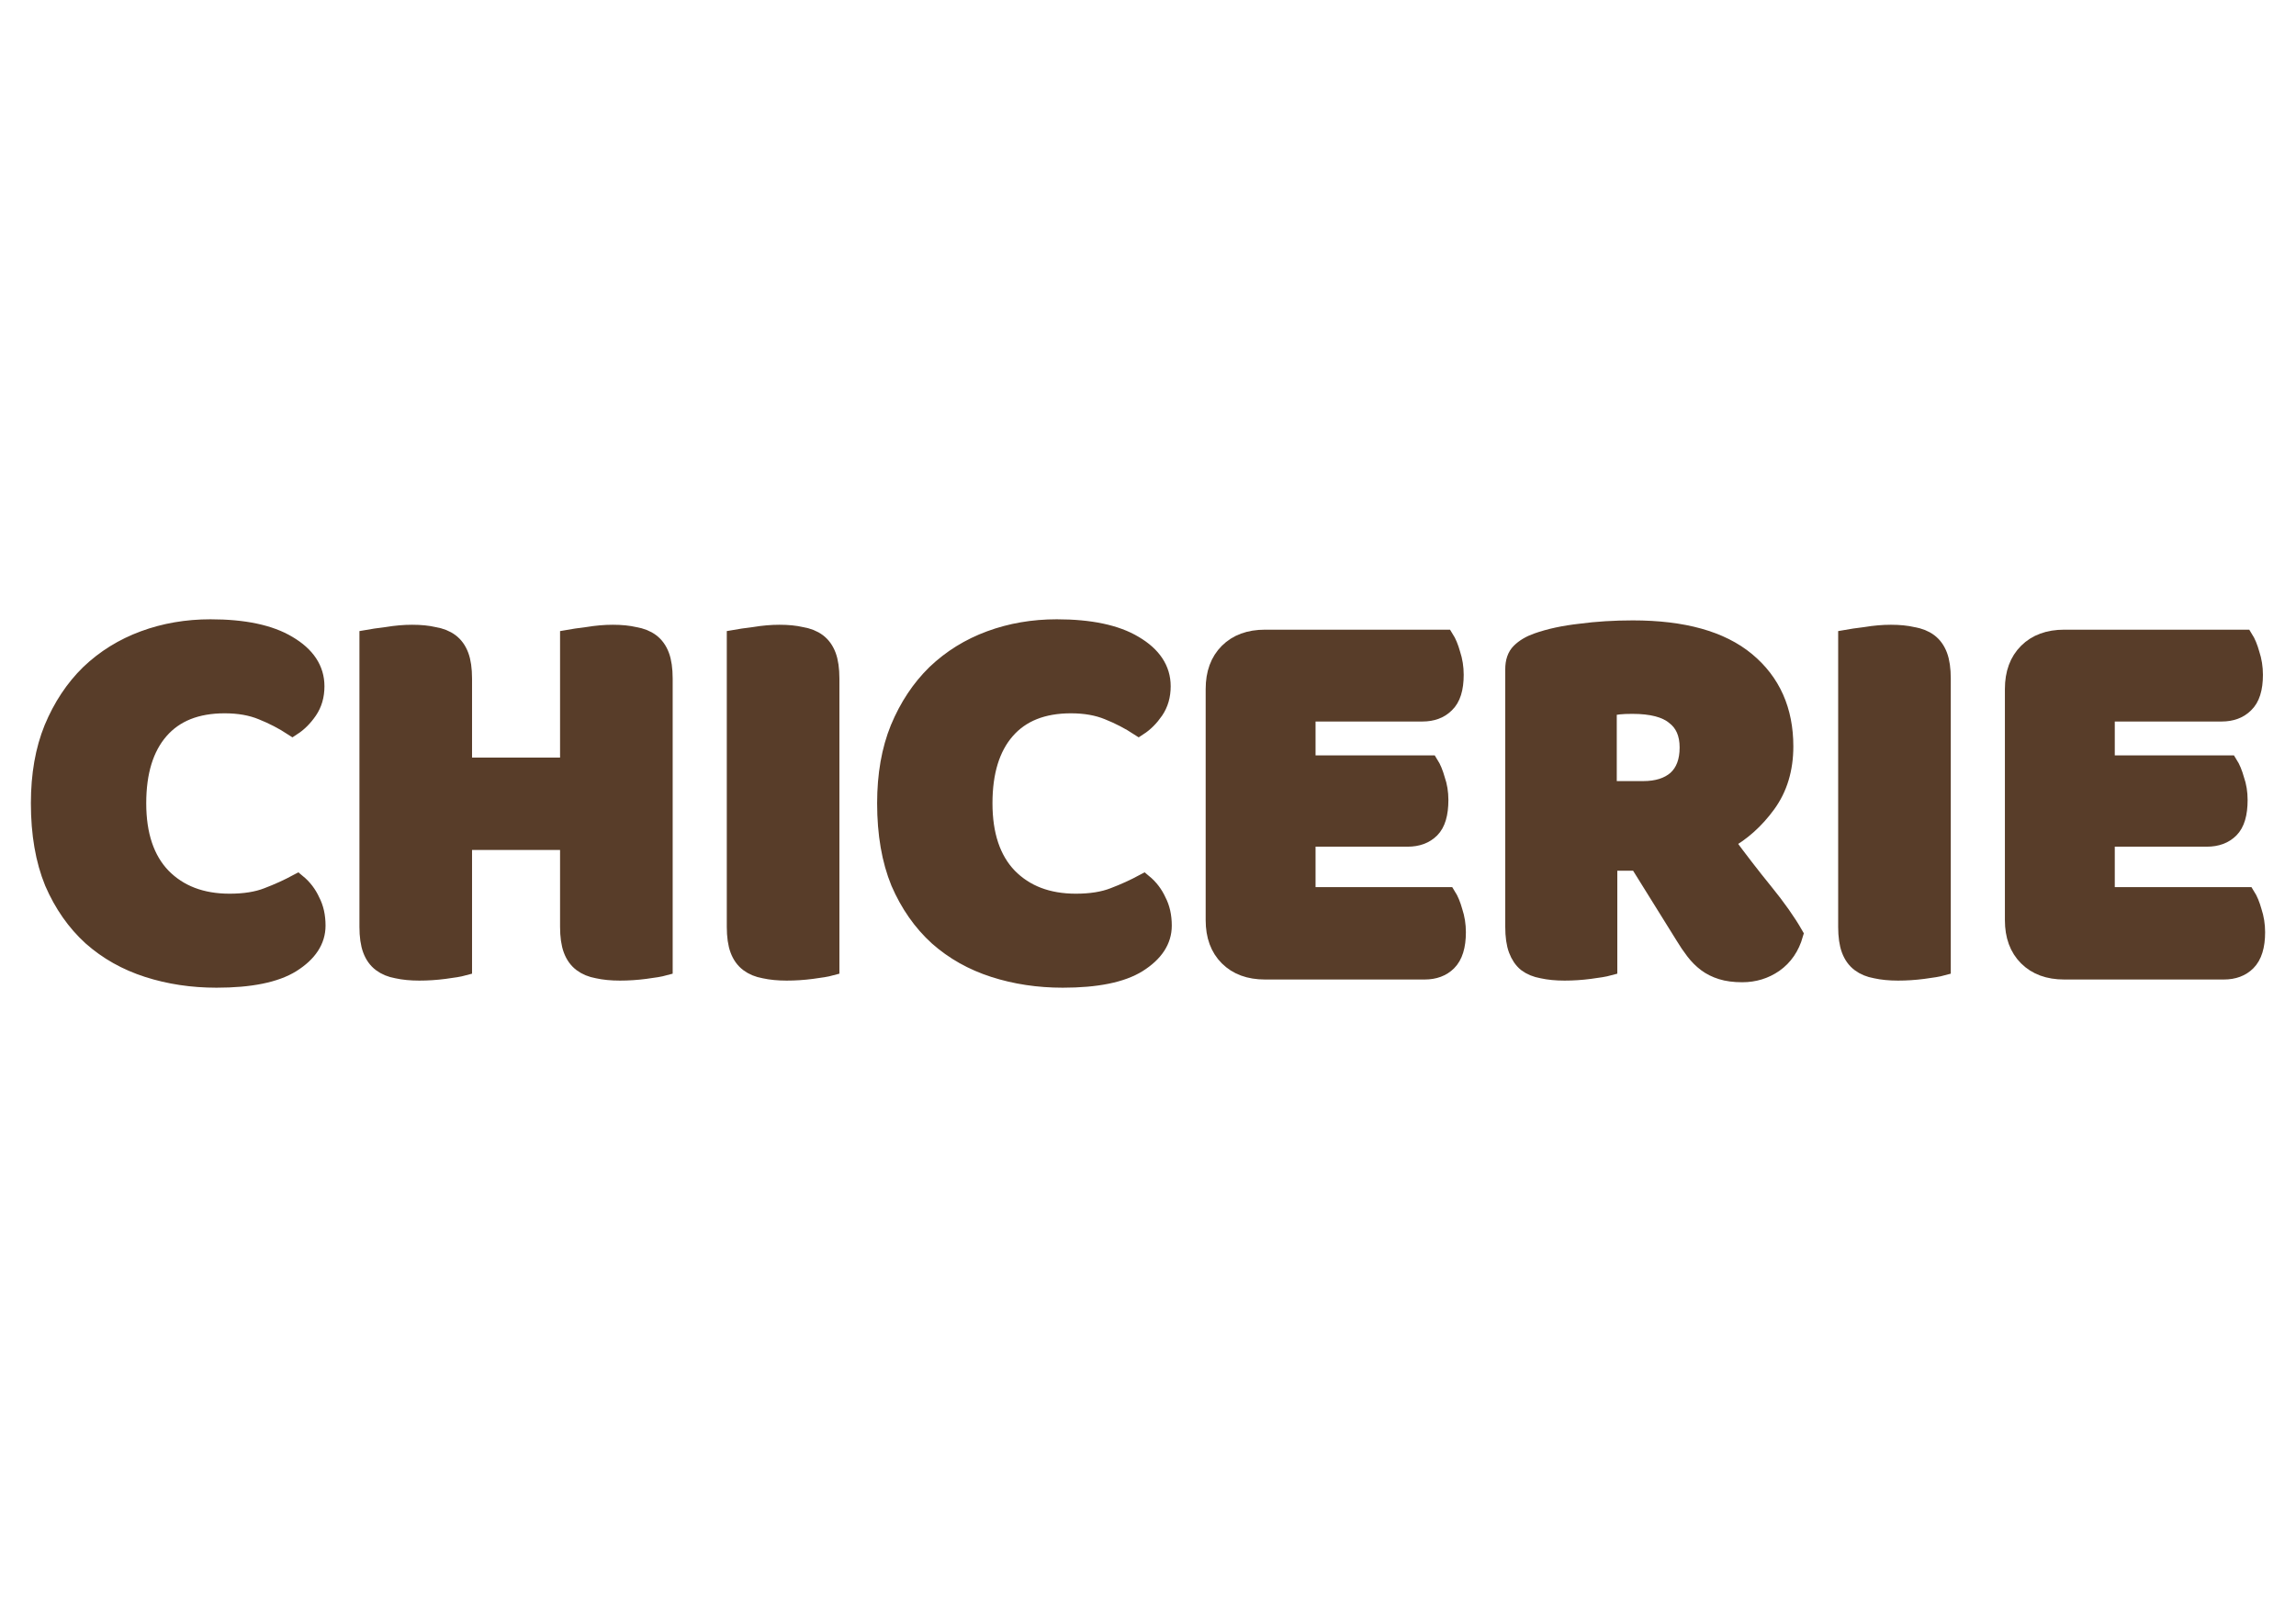
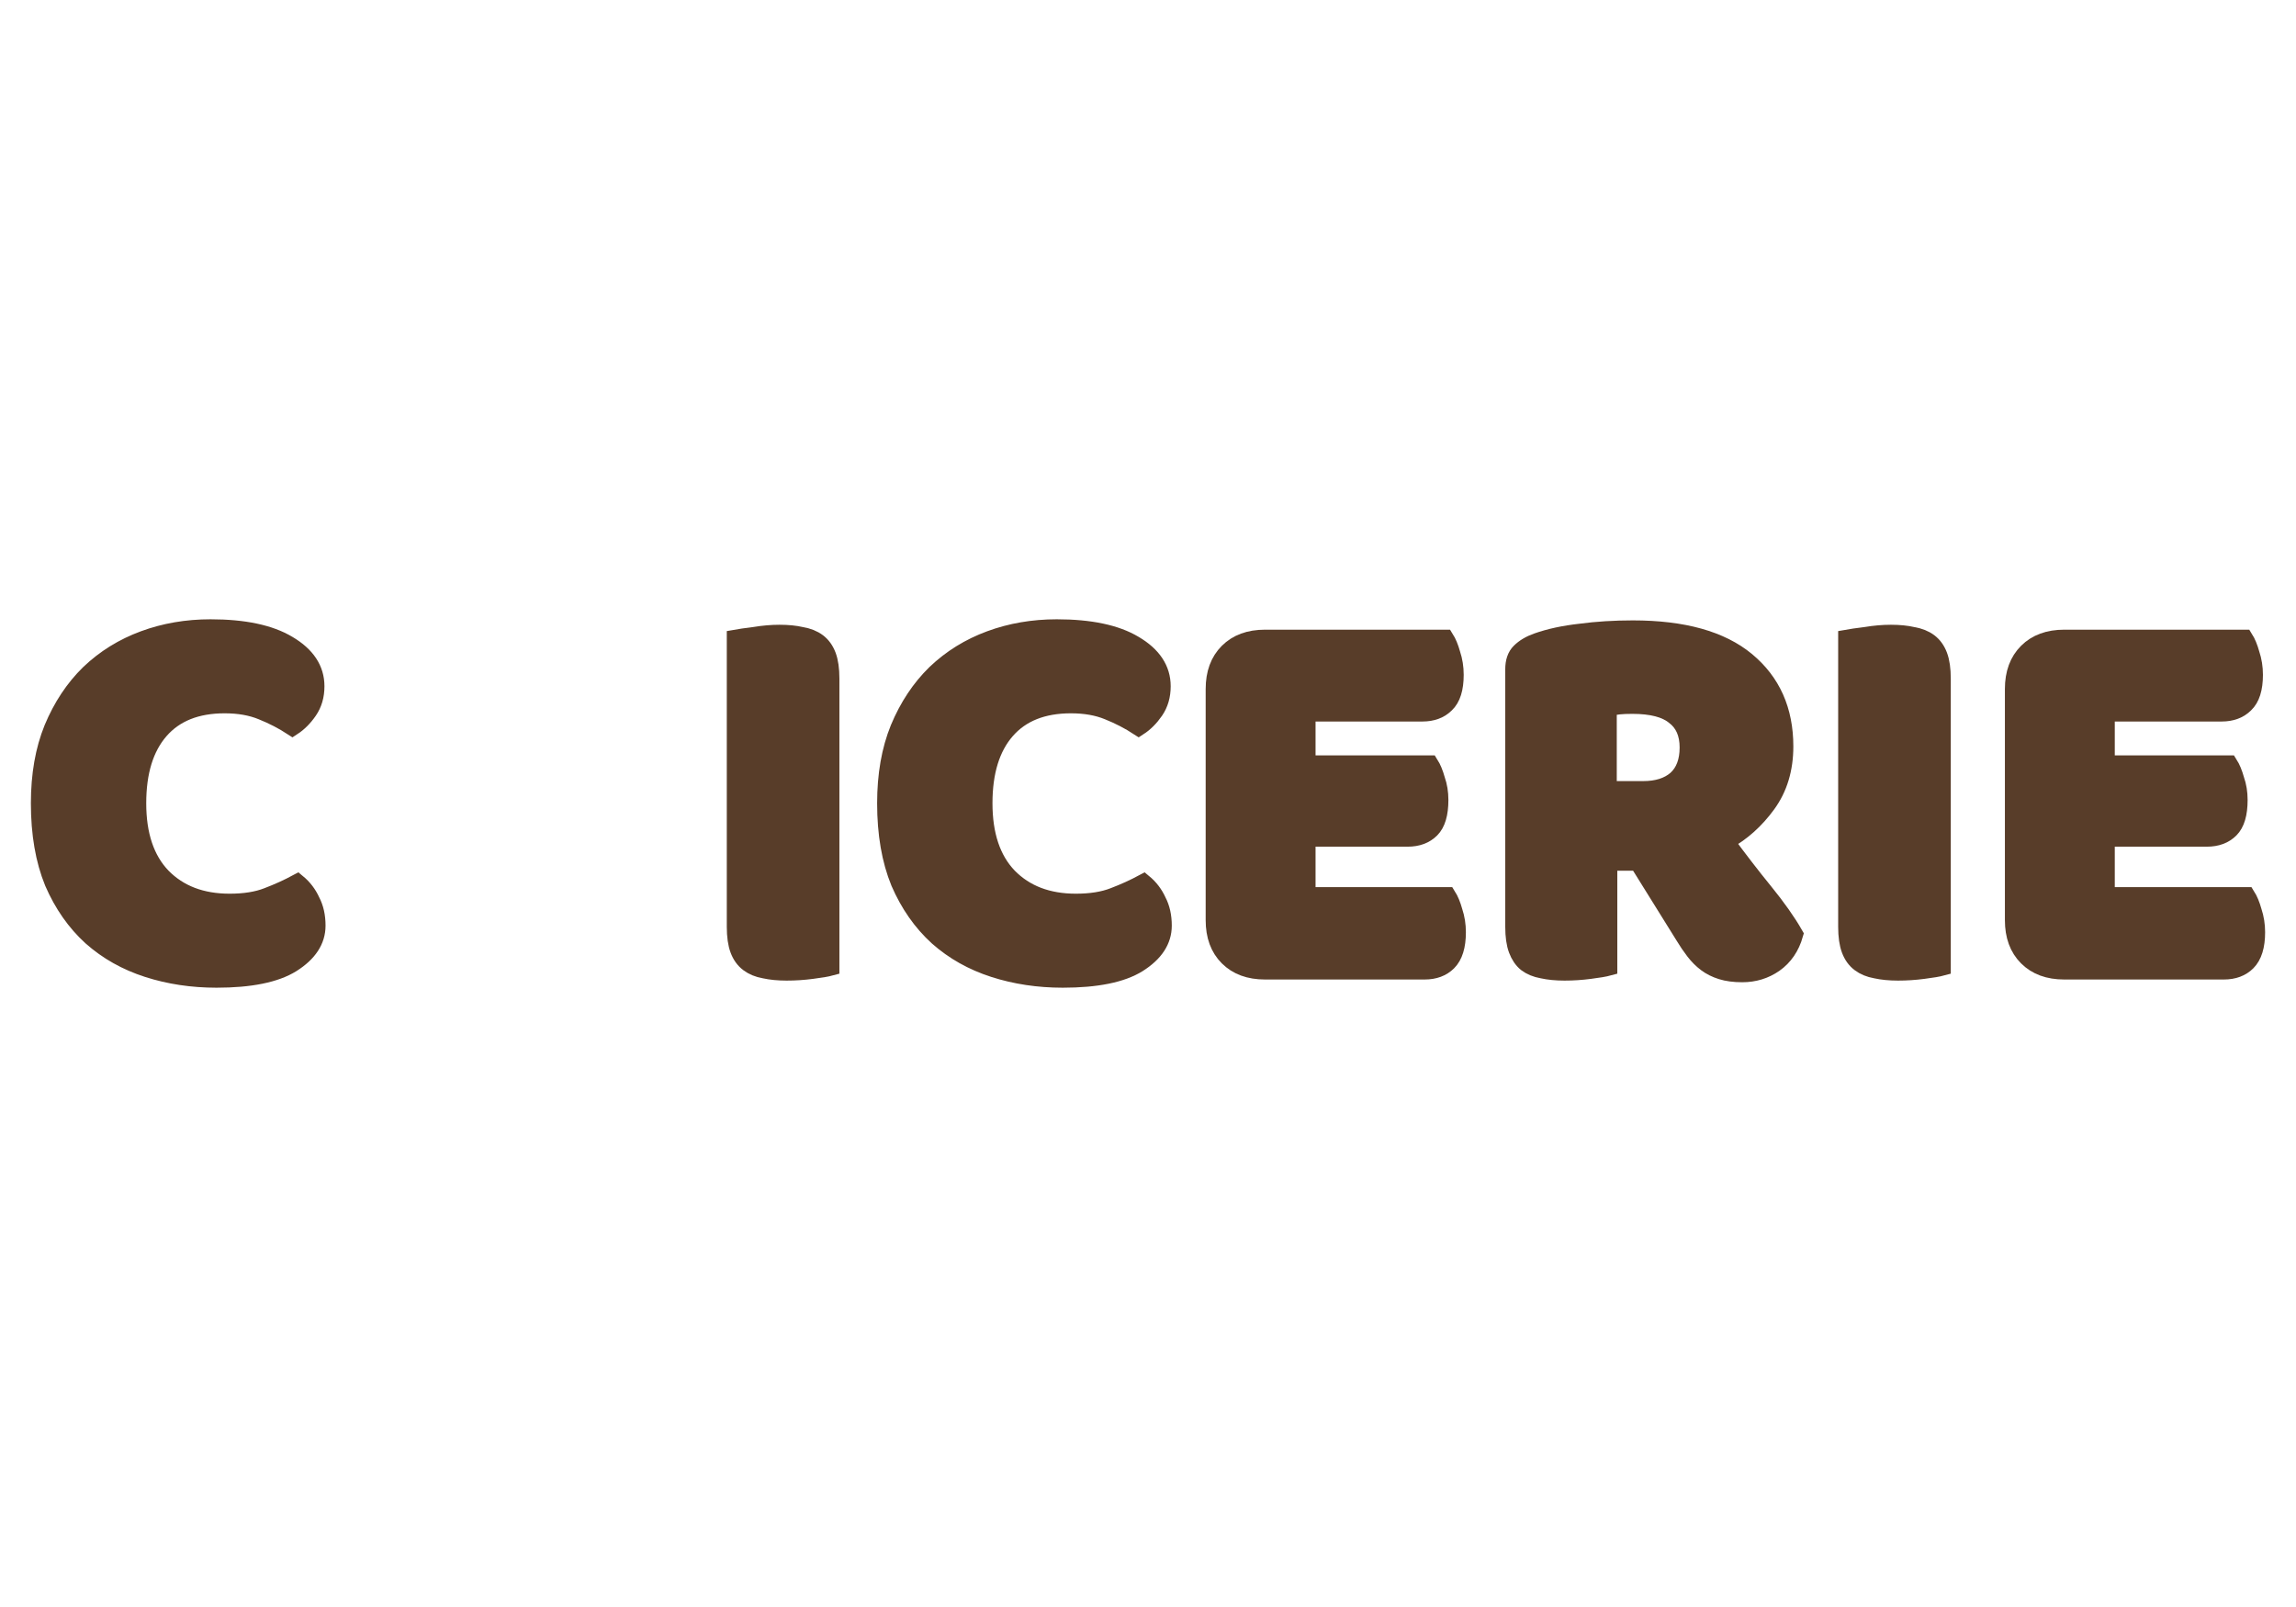
<svg xmlns="http://www.w3.org/2000/svg" width="420" height="294" viewBox="0 0 420000 294000">
  <g transform="translate(4500 113000)">
    <g fill="#583D29" stroke="#583D29" stroke-width="3100">
      <path d="M 36600 15950 C 31466.7 15950 27533.3 17516.7 24800 20650 C 22066.7 23783.3 20700 28216.7 20700 33950 C 20700 39750 22200 44216.7 25200 47350 C 28266.7 50483.3 32366.7 52050 37500 52050 C 40233.3 52050 42533.3 51683.3 44400 50950 C 46333.3 50216.7 48166.7 49383.3 49900 48450 C 51033.3 49383.3 51900 50516.7 52500 51850 C 53166.7 53116.7 53500 54616.7 53500 56350 C 53500 59083.3 51966.7 61416.7 48900 63350 C 45900 65216.7 41300 66150 35100 66150 C 30633.3 66150 26433.3 65516.7 22500 64250 C 18566.7 62983.3 15133.3 61050 12200 58450 C 9266.67 55783.3 6933.33 52450 5200 48450 C 3533.33 44383.3 2700 39550 2700 33950 C 2700 28750 3500 24183.3 5100 20250 C 6766.67 16250 9000 12883.3 11800 10150 C 14666.7 7416.66 18000 5350 21800 3950 C 25600 2550 29666.7 1850 34000 1850 C 40133.3 1850 44866.7 2850 48200 4850 C 51600 6850 53300 9416.66 53300 12550 C 53300 14283.3 52866.7 15783.3 52000 17050 C 51133.3 18316.7 50133.3 19316.7 49000 20050 C 47266.7 18916.7 45400 17950 43400 17150 C 41466.7 16350 39200 15950 36600 15950 Z" />
-       <path d="M 117000 63950 C 116267 64150 115100 64350 113500 64550 C 111967 64750 110433 64850 108900 64850 C 107367 64850 106000 64716.7 104800 64450 C 103667 64250 102700 63850 101900 63250 C 101100 62650 100500 61816.7 100100 60750 C 99699.9 59683.3 99499.9 58283.3 99499.9 56550 L 99499.9 40950 L 80299.9 40950 L 80299.9 63950 C 79566.6 64150 78399.9 64350 76799.9 64550 C 75266.6 64750 73733.2 64850 72199.9 64850 C 70666.6 64850 69299.9 64716.7 68099.9 64450 C 66966.6 64250 65999.9 63850 65199.9 63250 C 64399.9 62650 63799.9 61816.7 63399.9 60750 C 62999.9 59683.3 62799.9 58283.3 62799.9 56550 L 62799.9 3750 C 63533.2 3616.67 64699.9 3450 66299.9 3250 C 67899.9 2983.33 69433.2 2850 70899.9 2850 C 72433.2 2850 73766.6 2983.33 74899.9 3250 C 76099.9 3450 77099.9 3850 77899.9 4450 C 78699.9 5050 79299.9 5883.33 79699.9 6950 C 80099.9 8016.67 80299.9 9416.66 80299.9 11150 L 80299.9 27150 L 99499.9 27150 L 99499.9 3750 C 100233 3616.67 101400 3450 103000 3250 C 104600 2983.33 106133 2850 107600 2850 C 109133 2850 110467 2983.33 111600 3250 C 112800 3450 113800 3850 114600 4450 C 115400 5050 116000 5883.33 116400 6950 C 116800 8016.67 117000 9416.66 117000 11150 Z" />
      <path d="M 147500 63950 C 146767 64150 145600 64350 144000 64550 C 142467 64750 140933 64850 139400 64850 C 137867 64850 136500 64716.7 135300 64450 C 134167 64250 133200 63850 132400 63250 C 131600 62650 131000 61816.7 130600 60750 C 130200 59683.3 130000 58283.3 130000 56550 L 130000 3750 C 130733 3616.67 131900 3450 133500 3250 C 135100 2983.33 136633 2850 138100 2850 C 139633 2850 140967 2983.33 142100 3250 C 143300 3450 144300 3850 145100 4450 C 145900 5050 146500 5883.33 146900 6950 C 147300 8016.67 147500 9416.66 147500 11150 Z" />
      <path d="M 191400 15950 C 186267 15950 182333 17516.7 179600 20650 C 176867 23783.3 175500 28216.7 175500 33950 C 175500 39750 177000 44216.7 180000 47350 C 183067 50483.3 187167 52050 192300 52050 C 195033 52050 197333 51683.3 199200 50950 C 201133 50216.7 202967 49383.3 204700 48450 C 205833 49383.3 206700 50516.7 207300 51850 C 207967 53116.7 208300 54616.7 208300 56350 C 208300 59083.3 206767 61416.7 203700 63350 C 200700 65216.7 196100 66150 189900 66150 C 185433 66150 181233 65516.7 177300 64250 C 173367 62983.3 169933 61050 167000 58450 C 164067 55783.3 161733 52450 160000 48450 C 158333 44383.3 157500 39550 157500 33950 C 157500 28750 158300 24183.3 159900 20250 C 161567 16250 163800 12883.3 166600 10150 C 169467 7416.66 172800 5350 176600 3950 C 180400 2550 184467 1850 188800 1850 C 194933 1850 199667 2850 203000 4850 C 206400 6850 208100 9416.66 208100 12550 C 208100 14283.3 207667 15783.3 206800 17050 C 205933 18316.7 204933 19316.7 203800 20050 C 202067 18916.7 200200 17950 198200 17150 C 196267 16350 194000 15950 191400 15950 Z" />
      <path d="M 217600 13050 C 217600 10183.3 218433 7916.67 220100 6250 C 221767 4583.33 224033 3750 226900 3750 L 259900 3750 C 260367 4483.33 260767 5450 261100 6650 C 261500 7850 261700 9116.67 261700 10450 C 261700 12983.3 261133 14783.3 260000 15850 C 258933 16916.7 257500 17450 255700 17450 L 234600 17450 L 234600 26750 L 257100 26750 C 257567 27483.3 257967 28450 258300 29650 C 258700 30783.3 258900 32016.7 258900 33350 C 258900 35883.3 258367 37683.3 257300 38750 C 256233 39816.7 254800 40350 253000 40350 L 234600 40350 L 234600 50850 L 260300 50850 C 260767 51583.3 261167 52550 261500 53750 C 261900 54950 262100 56216.7 262100 57550 C 262100 60083.3 261533 61916.7 260400 63050 C 259333 64116.7 257900 64650 256100 64650 L 226900 64650 C 224033 64650 221767 63816.7 220100 62150 C 218433 60483.3 217600 58216.7 217600 55350 Z" />
      <path d="M 289800 44750 L 289800 63950 C 289067 64150 287900 64350 286300 64550 C 284767 64750 283233 64850 281700 64850 C 280167 64850 278800 64716.7 277600 64450 C 276467 64250 275500 63850 274700 63250 C 273967 62650 273400 61816.7 273000 60750 C 272600 59683.3 272400 58283.3 272400 56550 L 272400 9450 C 272400 8050 272767 6983.33 273500 6250 C 274300 5450 275367 4816.67 276700 4350 C 278967 3550 281600 2983.33 284600 2650 C 287600 2250 290800 2050 294200 2050 C 303400 2050 310333 3983.33 315000 7850 C 319667 11716.7 322000 16950 322000 23550 C 322000 27683.3 320933 31216.7 318800 34150 C 316667 37083.3 314133 39350 311200 40950 C 313600 44216.7 315967 47283.3 318300 50150 C 320633 53016.7 322467 55616.7 323800 57950 C 323133 60283.3 321900 62083.3 320100 63350 C 318367 64550 316400 65150 314200 65150 C 312733 65150 311467 64983.3 310400 64650 C 309333 64316.7 308400 63850 307600 63250 C 306800 62650 306067 61916.7 305400 61050 C 304733 60183.3 304100 59250 303500 58250 L 295100 44750 Z M 296100 31450 C 298633 31450 300633 30816.7 302100 29550 C 303567 28216.7 304300 26283.3 304300 23750 C 304300 21216.7 303467 19316.7 301800 18050 C 300200 16716.7 297633 16050 294100 16050 C 293100 16050 292300 16083.3 291700 16150 C 291100 16216.7 290433 16316.7 289700 16450 L 289700 31450 Z" />
      <path d="M 350800 63950 C 350067 64150 348900 64350 347300 64550 C 345767 64750 344233 64850 342700 64850 C 341167 64850 339800 64716.7 338600 64450 C 337467 64250 336500 63850 335700 63250 C 334900 62650 334300 61816.7 333900 60750 C 333500 59683.3 333300 58283.3 333300 56550 L 333300 3750 C 334033 3616.67 335200 3450 336800 3250 C 338400 2983.33 339933 2850 341400 2850 C 342933 2850 344267 2983.33 345400 3250 C 346600 3450 347600 3850 348400 4450 C 349200 5050 349800 5883.33 350200 6950 C 350600 8016.67 350800 9416.66 350800 11150 Z" />
      <path d="M 363800 13050 C 363800 10183.3 364633 7916.67 366300 6250 C 367967 4583.33 370233 3750 373100 3750 L 406100 3750 C 406567 4483.33 406967 5450 407300 6650 C 407700 7850 407900 9116.67 407900 10450 C 407900 12983.3 407333 14783.3 406200 15850 C 405133 16916.7 403700 17450 401900 17450 L 380800 17450 L 380800 26750 L 403300 26750 C 403767 27483.3 404167 28450 404500 29650 C 404900 30783.3 405100 32016.7 405100 33350 C 405100 35883.3 404567 37683.3 403500 38750 C 402433 39816.7 401000 40350 399200 40350 L 380800 40350 L 380800 50850 L 406500 50850 C 406967 51583.3 407367 52550 407700 53750 C 408100 54950 408300 56216.7 408300 57550 C 408300 60083.3 407733 61916.7 406600 63050 C 405533 64116.7 404100 64650 402300 64650 L 373100 64650 C 370233 64650 367967 63816.7 366300 62150 C 364633 60483.3 363800 58216.7 363800 55350 Z" />
    </g>
  </g>
</svg>